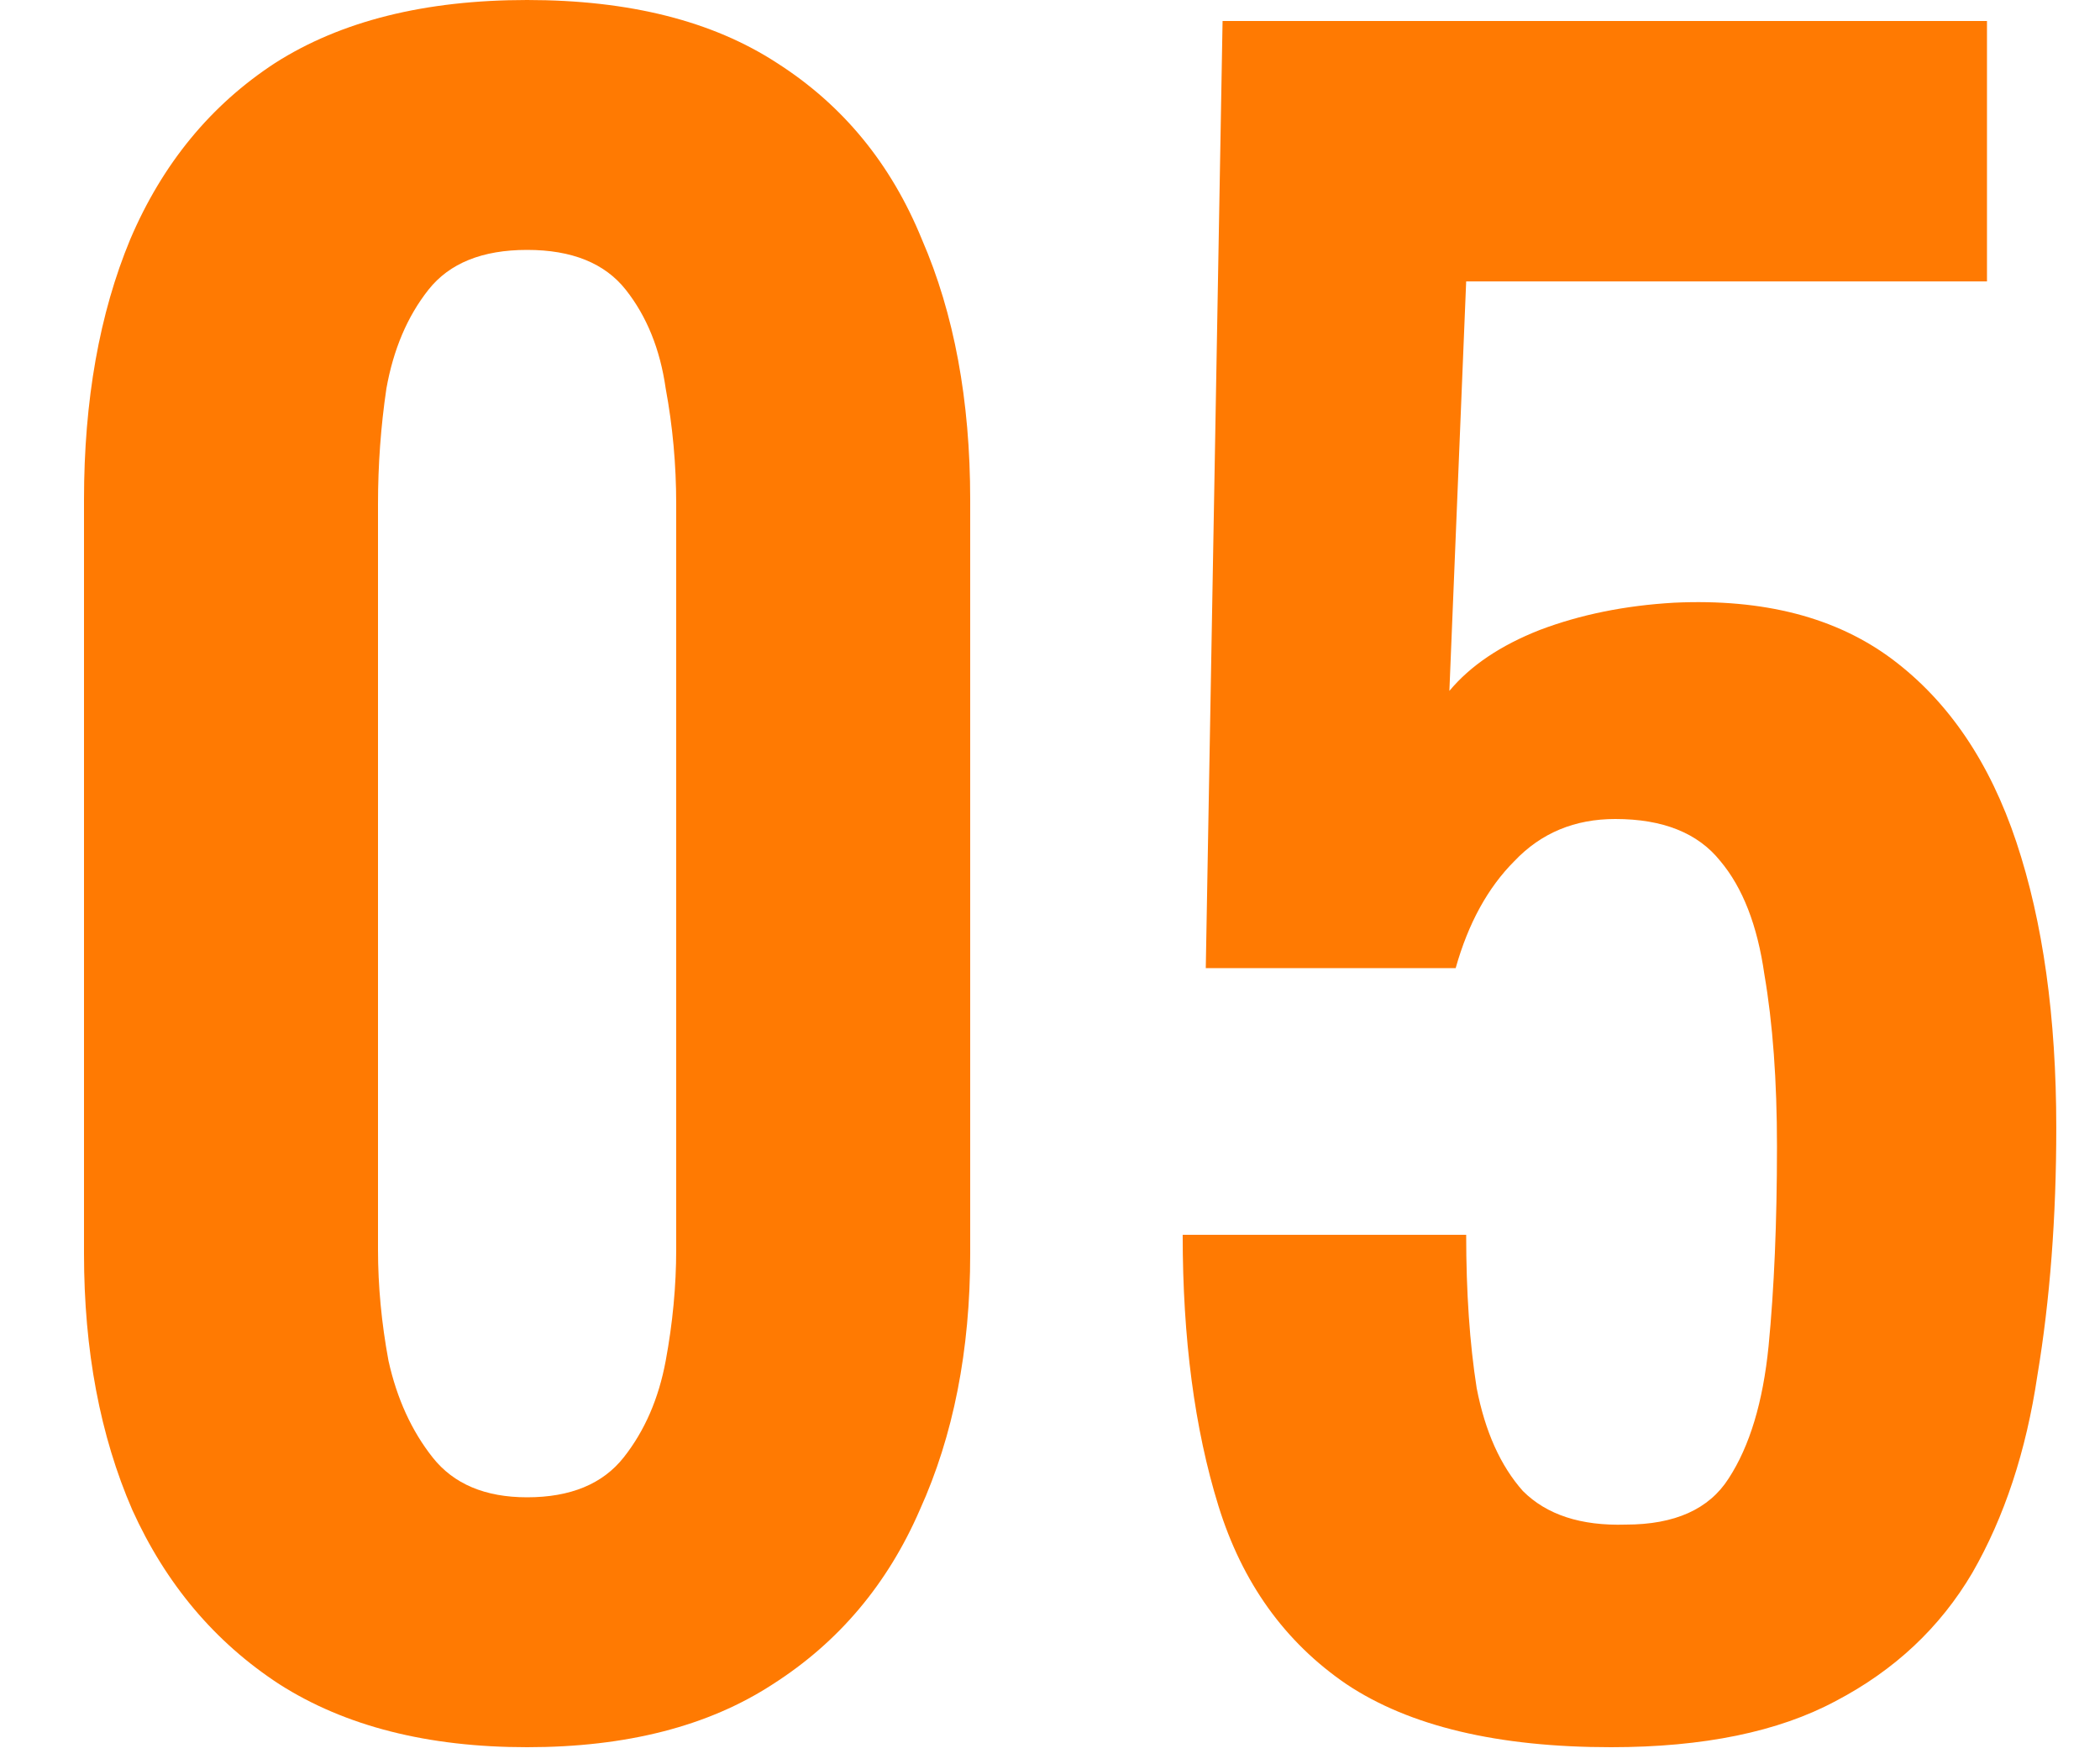
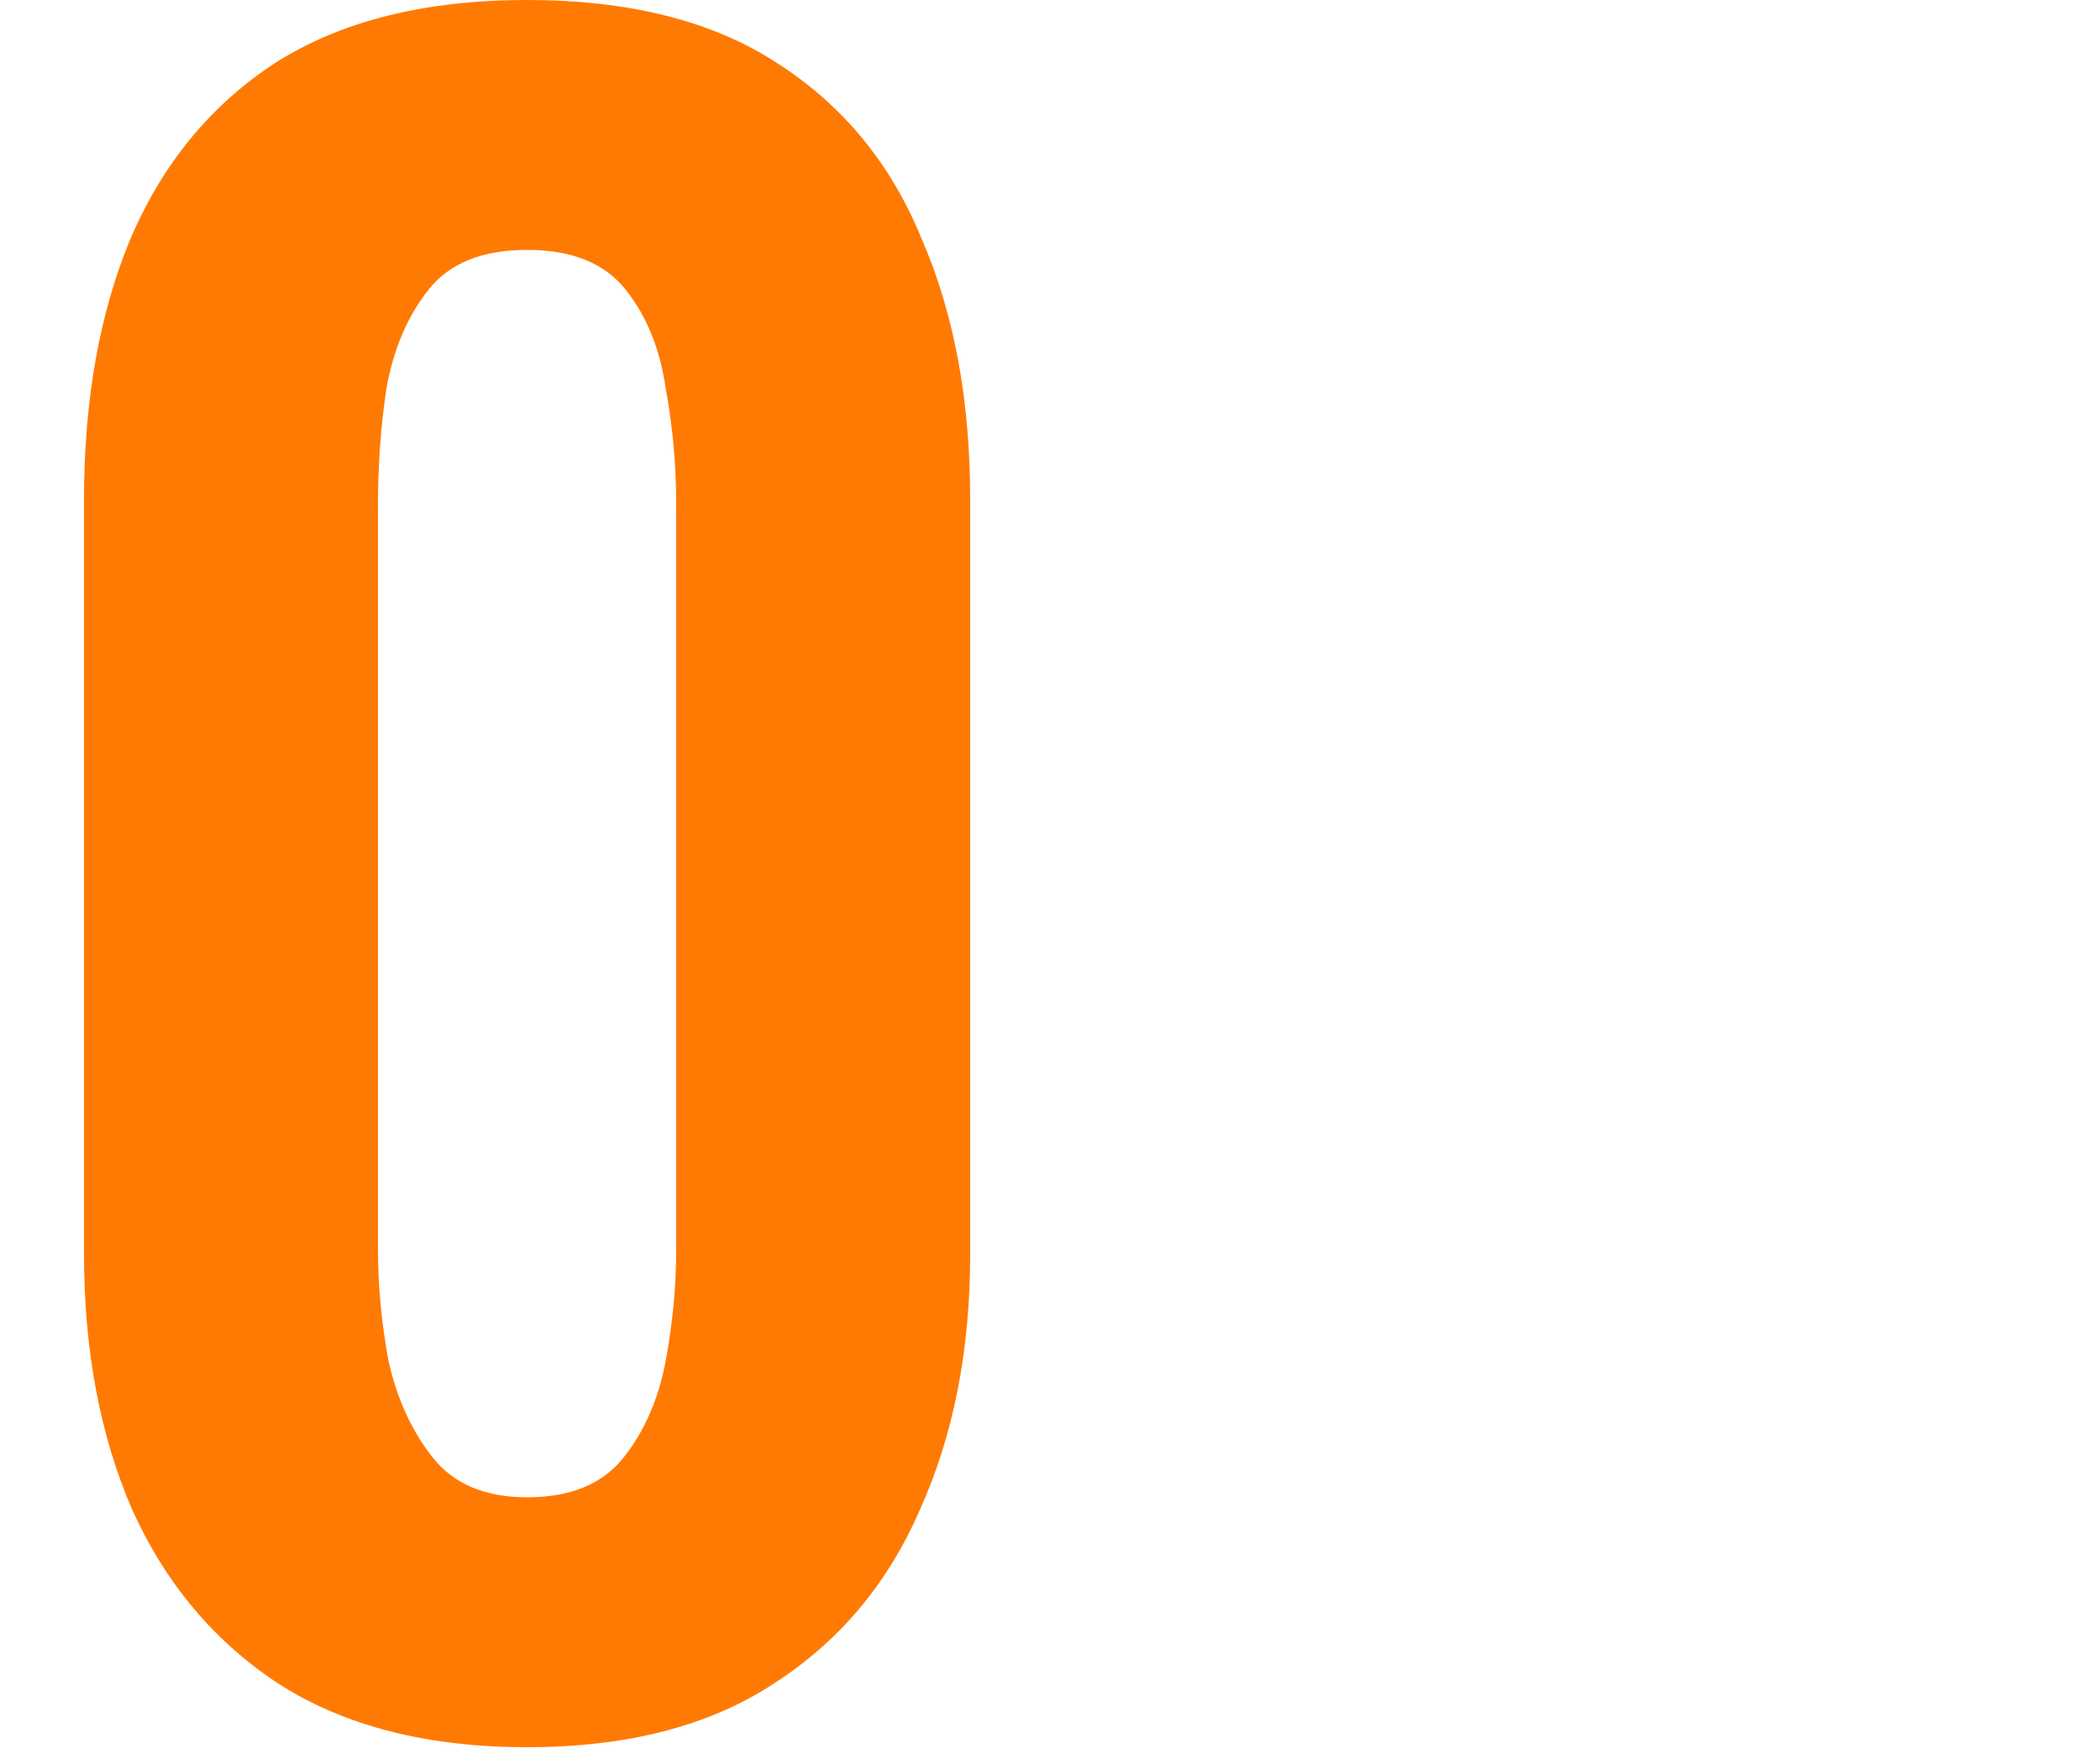
<svg xmlns="http://www.w3.org/2000/svg" width="50" height="42" viewBox="0 0 50 42" fill="none">
-   <path d="M38.359 41.6C35.659 41.6 33.559 41.1 32.059 40.1C30.593 39.1 29.576 37.683 29.009 35.85C28.442 34.017 28.159 31.867 28.159 29.4H34.909C34.909 30.767 34.992 31.983 35.159 33.05C35.359 34.083 35.726 34.9 36.259 35.5C36.826 36.067 37.642 36.333 38.709 36.3C39.876 36.3 40.693 35.933 41.159 35.2C41.659 34.433 41.976 33.383 42.109 32.05C42.242 30.683 42.309 29.1 42.309 27.3C42.309 25.733 42.209 24.367 42.009 23.2C41.843 22.033 41.492 21.133 40.959 20.5C40.426 19.833 39.593 19.5 38.459 19.5C37.492 19.5 36.693 19.833 36.059 20.5C35.426 21.133 34.959 21.983 34.659 23.05H28.709L29.109 0.5H47.309V6.7H34.909L34.509 16.45C35.009 15.85 35.726 15.367 36.659 15C37.626 14.633 38.693 14.417 39.859 14.35C41.992 14.25 43.726 14.7 45.059 15.7C46.392 16.7 47.376 18.15 48.009 20.05C48.642 21.95 48.959 24.217 48.959 26.85C48.959 28.983 48.809 30.95 48.509 32.75C48.242 34.55 47.726 36.117 46.959 37.45C46.193 38.75 45.109 39.767 43.709 40.5C42.343 41.233 40.559 41.6 38.359 41.6Z" fill="#FF7A02" />
  <path d="M12.55 41.6C10.183 41.6 8.217 41.1 6.65 40.1C5.117 39.1 3.95 37.717 3.15 35.95C2.383 34.183 2 32.15 2 29.85V11.9C2 9.533 2.367 7.467 3.1 5.7C3.867 3.9 5.017 2.5 6.55 1.5C8.117 0.5 10.117 0 12.55 0C14.983 0 16.967 0.5 18.5 1.5C20.067 2.5 21.217 3.9 21.95 5.7C22.717 7.467 23.1 9.533 23.1 11.9V29.85C23.1 32.15 22.7 34.183 21.9 35.95C21.133 37.717 19.967 39.1 18.4 40.1C16.867 41.1 14.917 41.6 12.55 41.6ZM12.55 35.65C13.583 35.65 14.35 35.333 14.85 34.7C15.35 34.067 15.683 33.3 15.85 32.4C16.017 31.5 16.1 30.617 16.1 29.75V12C16.1 11.067 16.017 10.15 15.85 9.25C15.717 8.317 15.4 7.533 14.9 6.9C14.4 6.267 13.617 5.95 12.55 5.95C11.483 5.95 10.7 6.267 10.2 6.9C9.7 7.533 9.367 8.317 9.2 9.25C9.067 10.15 9 11.067 9 12V29.75C9 30.617 9.083 31.5 9.25 32.4C9.45 33.3 9.8 34.067 10.3 34.7C10.8 35.333 11.55 35.65 12.55 35.65Z" fill="#FF7A02" />
</svg>